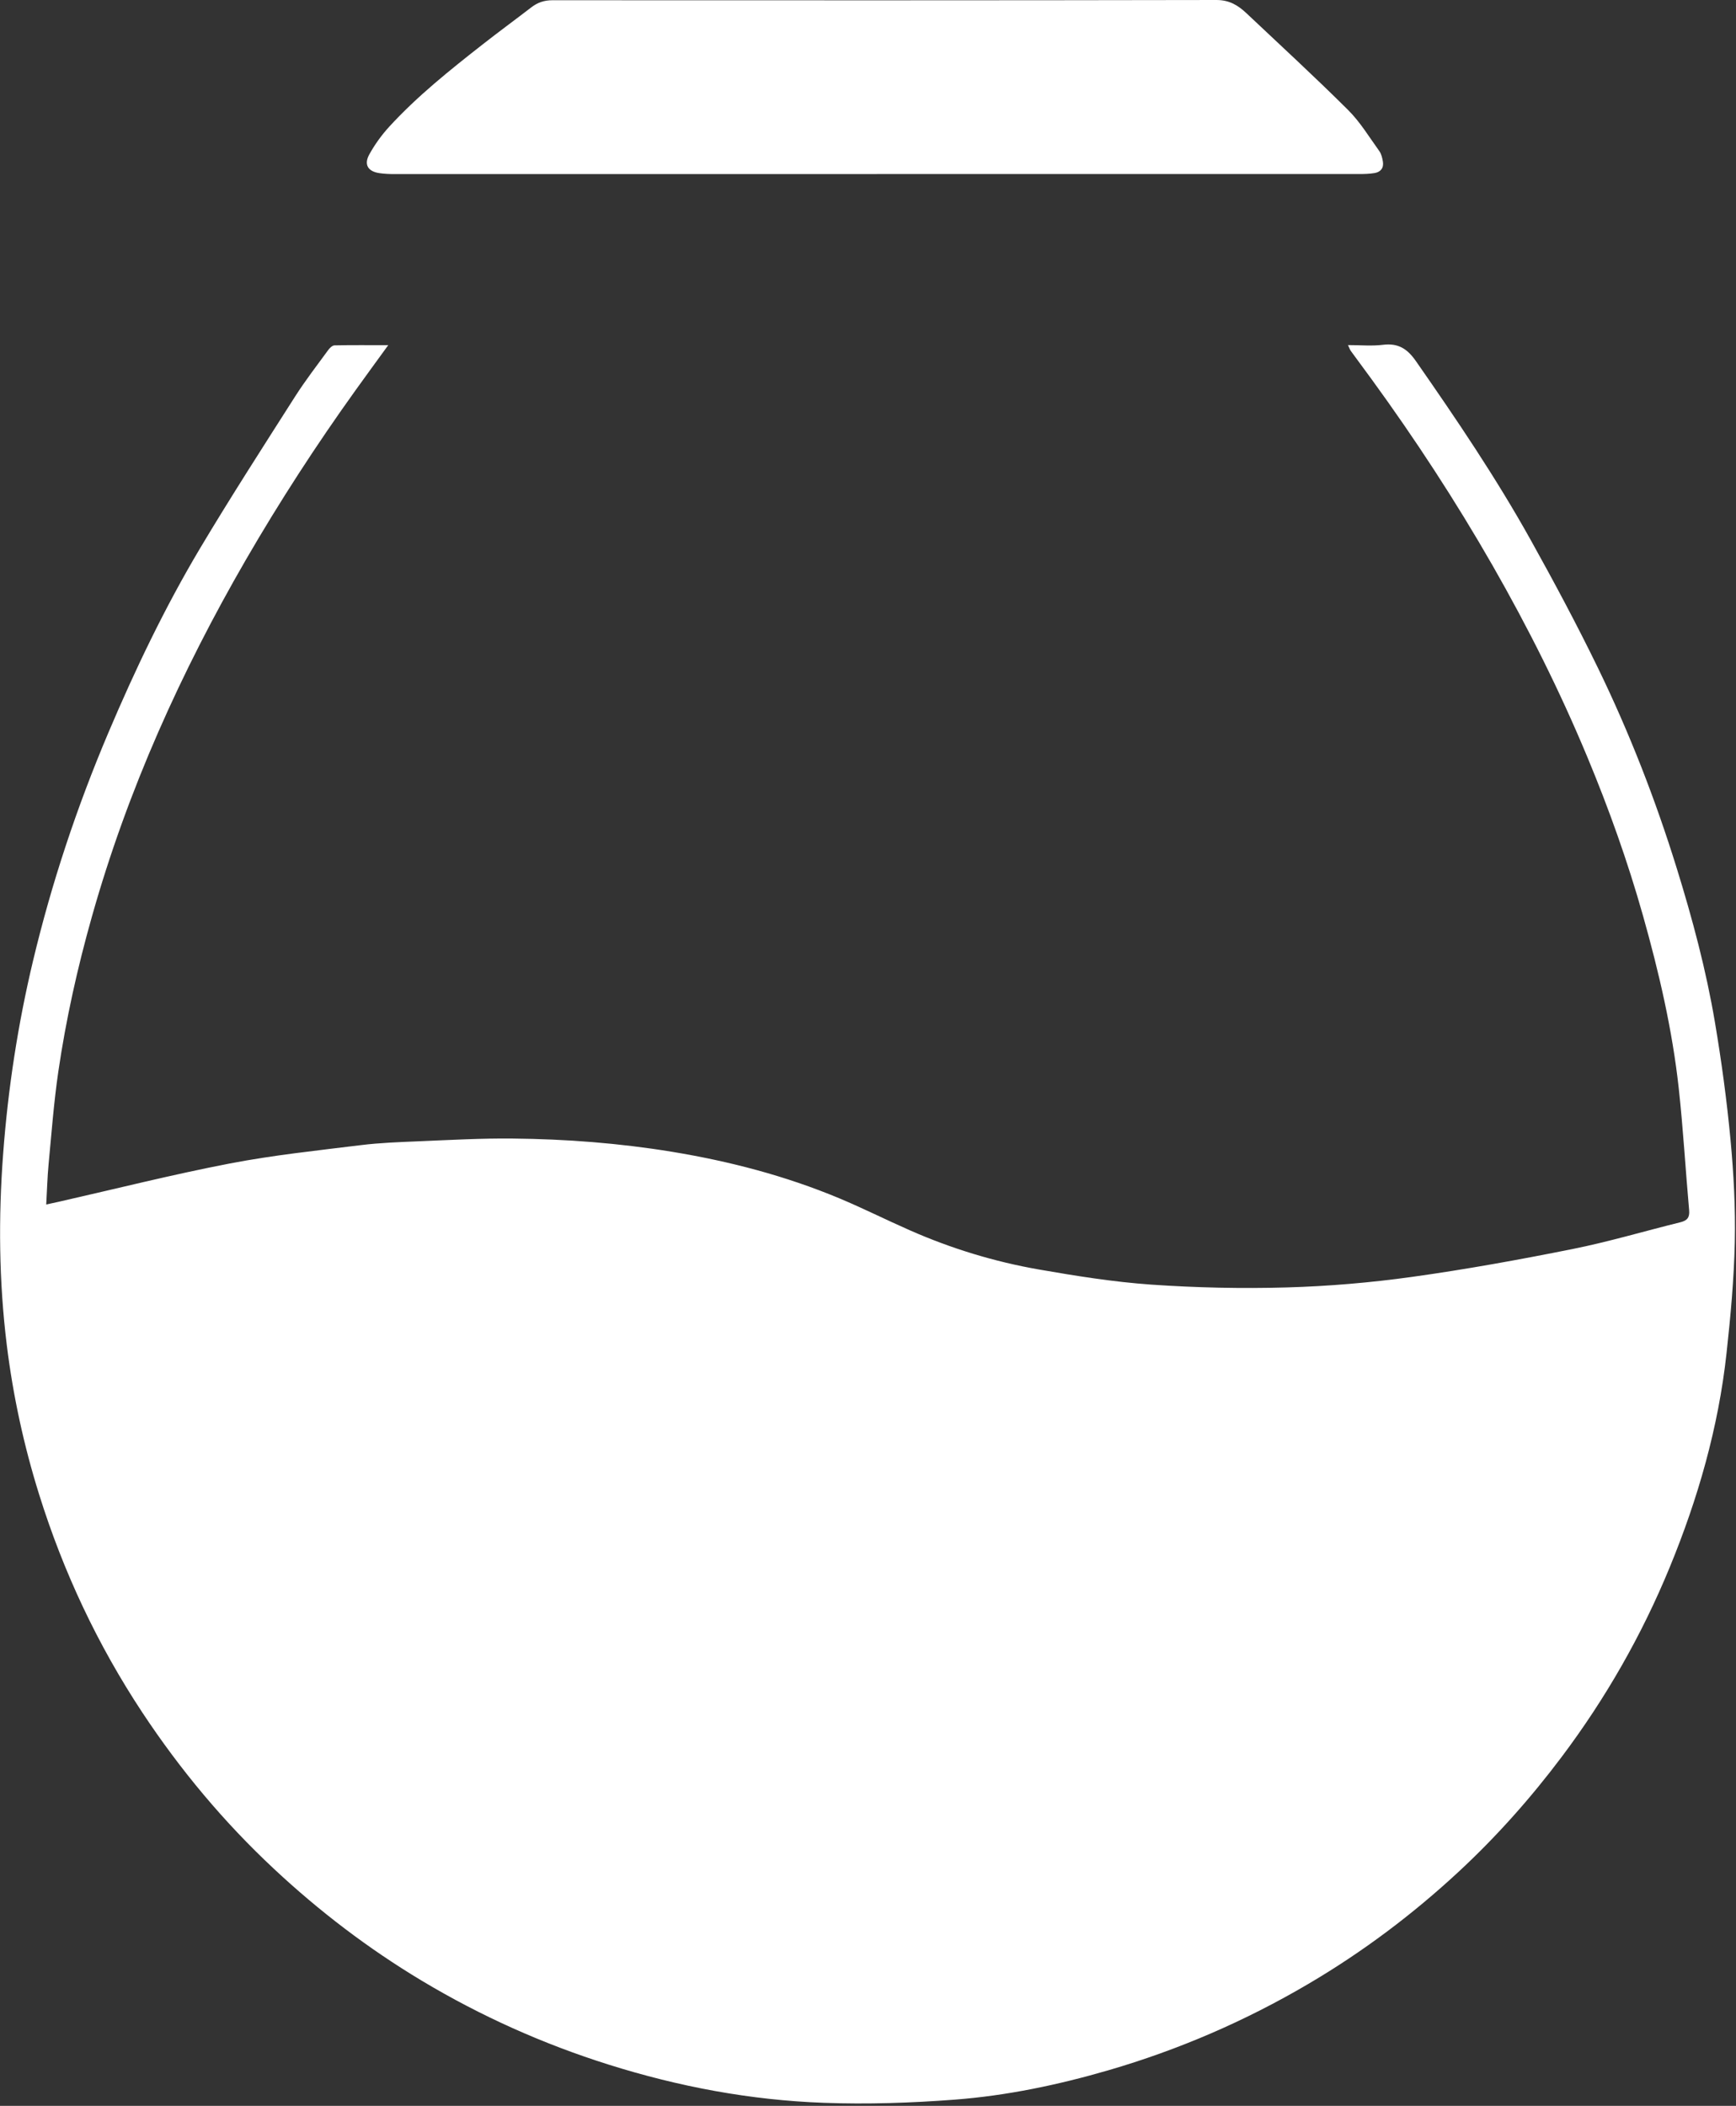
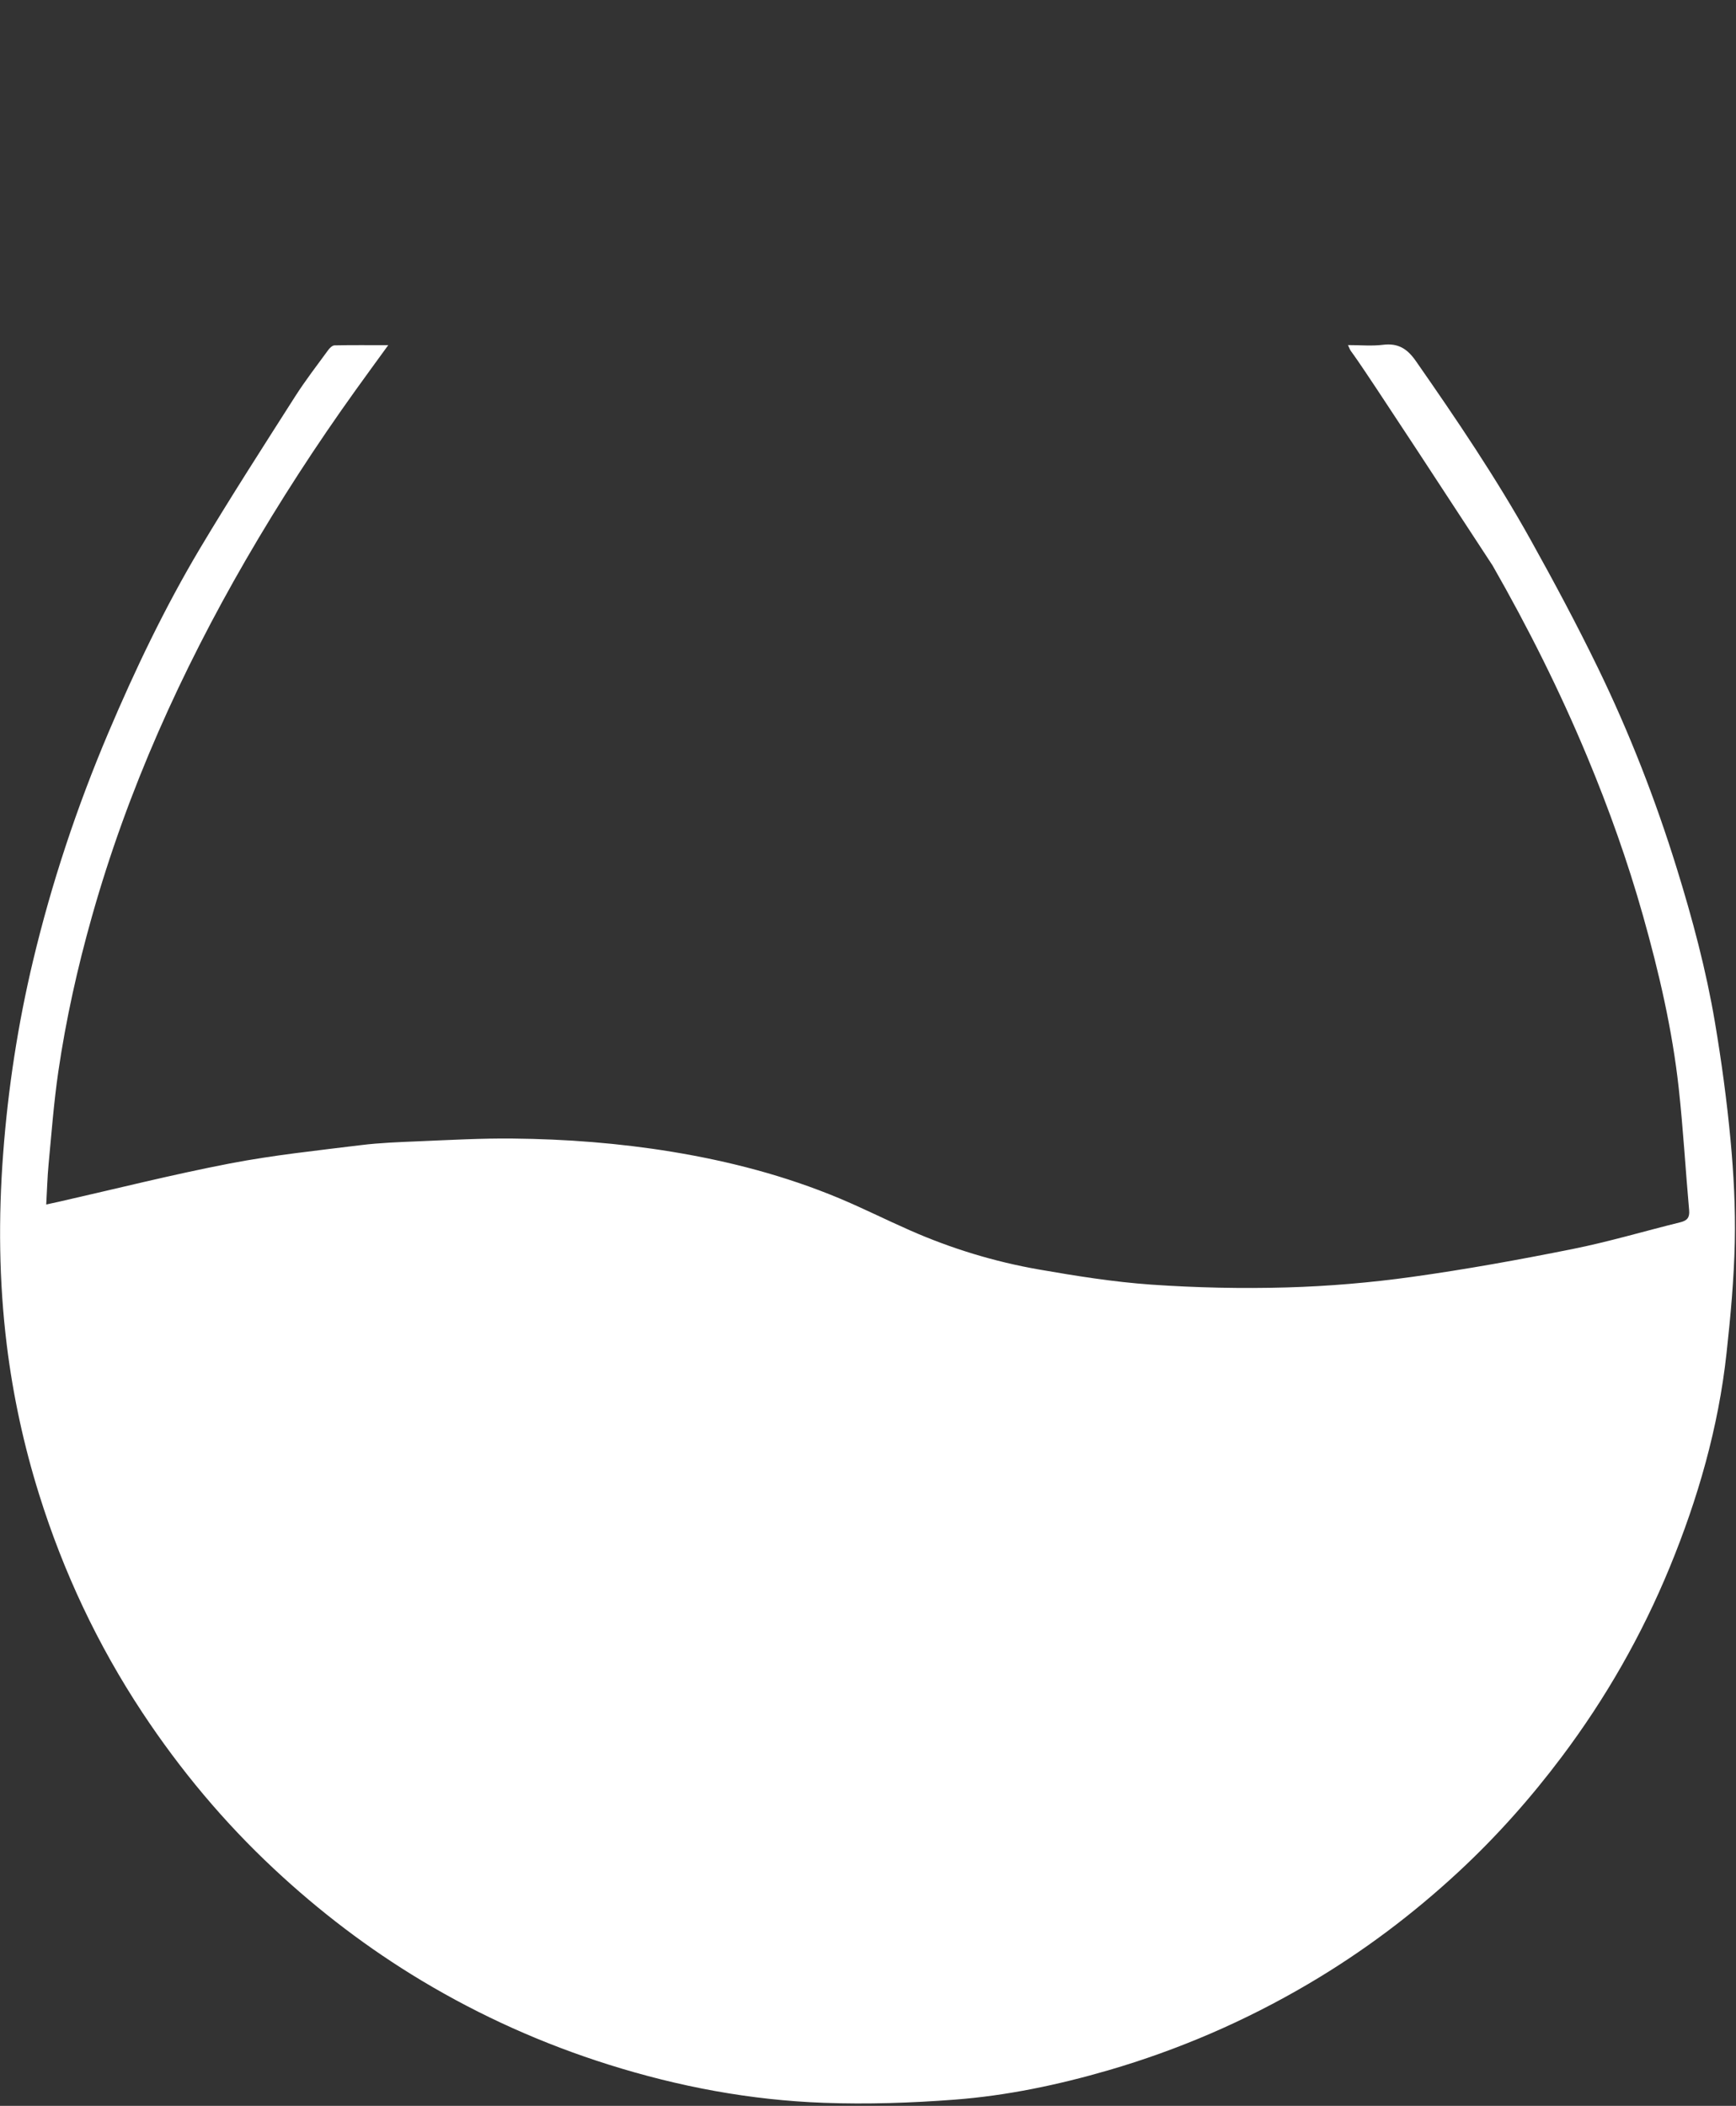
<svg xmlns="http://www.w3.org/2000/svg" width="362" height="439" viewBox="0 0 362 439" fill="none">
  <rect x="0" y="0" width="362" height="439" fill="#333333" stroke="none" />
  <g clip-path="url(#clip0_4640_459)">
-     <path d="M80.97 71.94C78.51 75.33 76.33 78.3 74.18 81.3C65.97 92.74 58.31 104.54 51.25 116.73C44.51 128.37 38.38 140.33 32.99 152.64C27.52 165.14 22.87 177.95 19.16 191.1C16.15 201.75 13.75 212.53 12.15 223.47C11.22 229.85 10.74 236.3 10.13 242.72C9.88 245.39 9.81 248.08 9.64 251.1C10.74 250.86 11.52 250.7 12.3 250.52C24.15 247.83 35.94 244.86 47.87 242.56C56.89 240.82 66.06 239.86 75.19 238.73C79.22 238.23 83.31 238.09 87.38 237.92C93.89 237.65 100.4 237.28 106.9 237.35C118.01 237.46 129.07 238.3 140.07 240.1C152.07 242.07 163.75 245.11 174.97 249.79C179.95 251.87 184.77 254.3 189.71 256.47C198.35 260.28 207.36 263.03 216.65 264.65C224.4 266 232.21 267.25 240.05 267.8C249.44 268.45 258.89 268.66 268.3 268.39C277.06 268.14 285.85 267.39 294.53 266.18C305.72 264.62 316.86 262.6 327.93 260.38C335.48 258.87 342.9 256.65 350.38 254.81C351.79 254.46 352.36 253.85 352.23 252.32C351.47 243.84 350.99 235.33 350.06 226.87C348.72 214.66 345.94 202.71 342.61 190.9C339.43 179.64 335.51 168.64 331.01 157.84C325.29 144.09 318.63 130.81 311.24 117.89C303.55 104.47 295.1 91.54 286 79.04C284.57 77.07 283.11 75.12 281.68 73.16C281.48 72.88 281.37 72.54 281.09 71.94C283.69 71.94 286.07 72.17 288.4 71.88C291.56 71.5 293.44 72.68 295.26 75.29C303.71 87.41 311.99 99.64 319.18 112.55C324.07 121.33 328.82 130.21 333.21 139.24C339.76 152.72 345.2 166.66 349.64 180.99C352.92 191.56 355.77 202.23 357.61 213.13C358.98 221.26 360.09 229.44 360.86 237.65C361.52 244.7 361.9 251.82 361.75 258.9C361.58 266.66 360.87 274.42 360.02 282.15C358.33 297.6 354.07 312.41 348.17 326.75C342.34 340.91 334.8 354.1 325.58 366.35C319.16 374.88 312.1 382.82 304.29 390.08C294.65 399.04 284.17 406.91 272.81 413.59C259.65 421.33 245.76 427.33 231.11 431.59C220.62 434.64 209.94 436.88 199.07 437.71C190 438.4 180.85 438.7 171.77 438.37C156.49 437.82 141.55 435.01 126.93 430.41C113.24 426.1 100.26 420.29 87.96 412.92C76.84 406.25 66.61 398.46 57.14 389.61C46.67 379.84 37.58 368.94 29.69 357.02C20.35 342.89 13.21 327.71 8.16 311.55C4.98 301.39 2.73 291.01 1.42 280.44C-0.22 267.15 -0.35 253.82 0.66 240.47C1.68 226.9 3.74 213.49 6.9 200.25C10.78 184.02 16.03 168.25 22.54 152.88C28.16 139.62 34.37 126.64 41.74 114.27C48.11 103.6 54.85 93.15 61.53 82.67C63.66 79.33 66.1 76.18 68.44 72.97C68.75 72.54 69.3 72.01 69.74 72C73.33 71.92 76.92 71.96 80.99 71.96L80.97 71.94Z" fill="white" />
-     <path d="M182.81 36.29C149.26 36.29 115.71 36.29 82.16 36.29C81.16 36.29 80.14 36.24 79.15 36.1C76.74 35.76 75.83 34.32 77.01 32.19C78.15 30.13 79.57 28.16 81.16 26.42C87.05 20 93.84 14.59 100.68 9.23C104.01 6.62 107.43 4.12 110.78 1.54C112.09 0.53 113.47 0.05 115.17 0.05C161.34 0.07 207.51 0.09 253.67 0C256.38 0 258.19 1.13 259.94 2.78C267.02 9.46 274.2 16.05 281.1 22.92C283.62 25.42 285.51 28.57 287.61 31.48C288.05 32.09 288.25 32.94 288.37 33.7C288.58 35.02 287.9 35.87 286.62 36.08C285.58 36.25 284.51 36.28 283.46 36.28C249.91 36.28 216.36 36.28 182.81 36.28V36.29Z" fill="white" />
+     <path d="M80.97 71.94C78.51 75.33 76.33 78.3 74.18 81.3C65.97 92.74 58.31 104.54 51.25 116.73C44.51 128.37 38.38 140.33 32.99 152.64C27.52 165.14 22.87 177.95 19.16 191.1C16.15 201.75 13.75 212.53 12.15 223.47C11.22 229.85 10.74 236.3 10.13 242.72C9.88 245.39 9.81 248.08 9.64 251.1C10.74 250.86 11.52 250.7 12.3 250.52C24.15 247.83 35.94 244.86 47.87 242.56C56.89 240.82 66.06 239.86 75.19 238.73C79.22 238.23 83.31 238.09 87.38 237.92C93.89 237.65 100.4 237.28 106.9 237.35C118.01 237.46 129.07 238.3 140.07 240.1C152.07 242.07 163.75 245.11 174.97 249.79C179.95 251.87 184.77 254.3 189.71 256.47C198.35 260.28 207.36 263.03 216.65 264.65C224.4 266 232.21 267.25 240.05 267.8C249.44 268.45 258.89 268.66 268.3 268.39C277.06 268.14 285.85 267.39 294.53 266.18C305.72 264.62 316.86 262.6 327.93 260.38C335.48 258.87 342.9 256.65 350.38 254.81C351.79 254.46 352.36 253.85 352.23 252.32C351.47 243.84 350.99 235.33 350.06 226.87C348.72 214.66 345.94 202.71 342.61 190.9C339.43 179.64 335.51 168.64 331.01 157.84C325.29 144.09 318.63 130.81 311.24 117.89C284.57 77.07 283.11 75.12 281.68 73.16C281.48 72.88 281.37 72.54 281.09 71.94C283.69 71.94 286.07 72.17 288.4 71.88C291.56 71.5 293.44 72.68 295.26 75.29C303.71 87.41 311.99 99.64 319.18 112.55C324.07 121.33 328.82 130.21 333.21 139.24C339.76 152.72 345.2 166.66 349.64 180.99C352.92 191.56 355.77 202.23 357.61 213.13C358.98 221.26 360.09 229.44 360.86 237.65C361.52 244.7 361.9 251.82 361.75 258.9C361.58 266.66 360.87 274.42 360.02 282.15C358.33 297.6 354.07 312.41 348.17 326.75C342.34 340.91 334.8 354.1 325.58 366.35C319.16 374.88 312.1 382.82 304.29 390.08C294.65 399.04 284.17 406.91 272.81 413.59C259.65 421.33 245.76 427.33 231.11 431.59C220.62 434.64 209.94 436.88 199.07 437.71C190 438.4 180.85 438.7 171.77 438.37C156.49 437.82 141.55 435.01 126.93 430.41C113.24 426.1 100.26 420.29 87.96 412.92C76.84 406.25 66.61 398.46 57.14 389.61C46.67 379.84 37.58 368.94 29.69 357.02C20.35 342.89 13.21 327.71 8.16 311.55C4.98 301.39 2.73 291.01 1.42 280.44C-0.22 267.15 -0.35 253.82 0.66 240.47C1.68 226.9 3.74 213.49 6.9 200.25C10.78 184.02 16.03 168.25 22.54 152.88C28.16 139.62 34.37 126.64 41.74 114.27C48.11 103.6 54.85 93.15 61.53 82.67C63.66 79.33 66.1 76.18 68.44 72.97C68.75 72.54 69.3 72.01 69.74 72C73.33 71.92 76.92 71.96 80.99 71.96L80.97 71.94Z" fill="white" />
  </g>
  <defs>
    <clipPath id="clip0_4640_459">
      <rect width="361.77" height="438.48" fill="white" />
    </clipPath>
  </defs>
</svg>